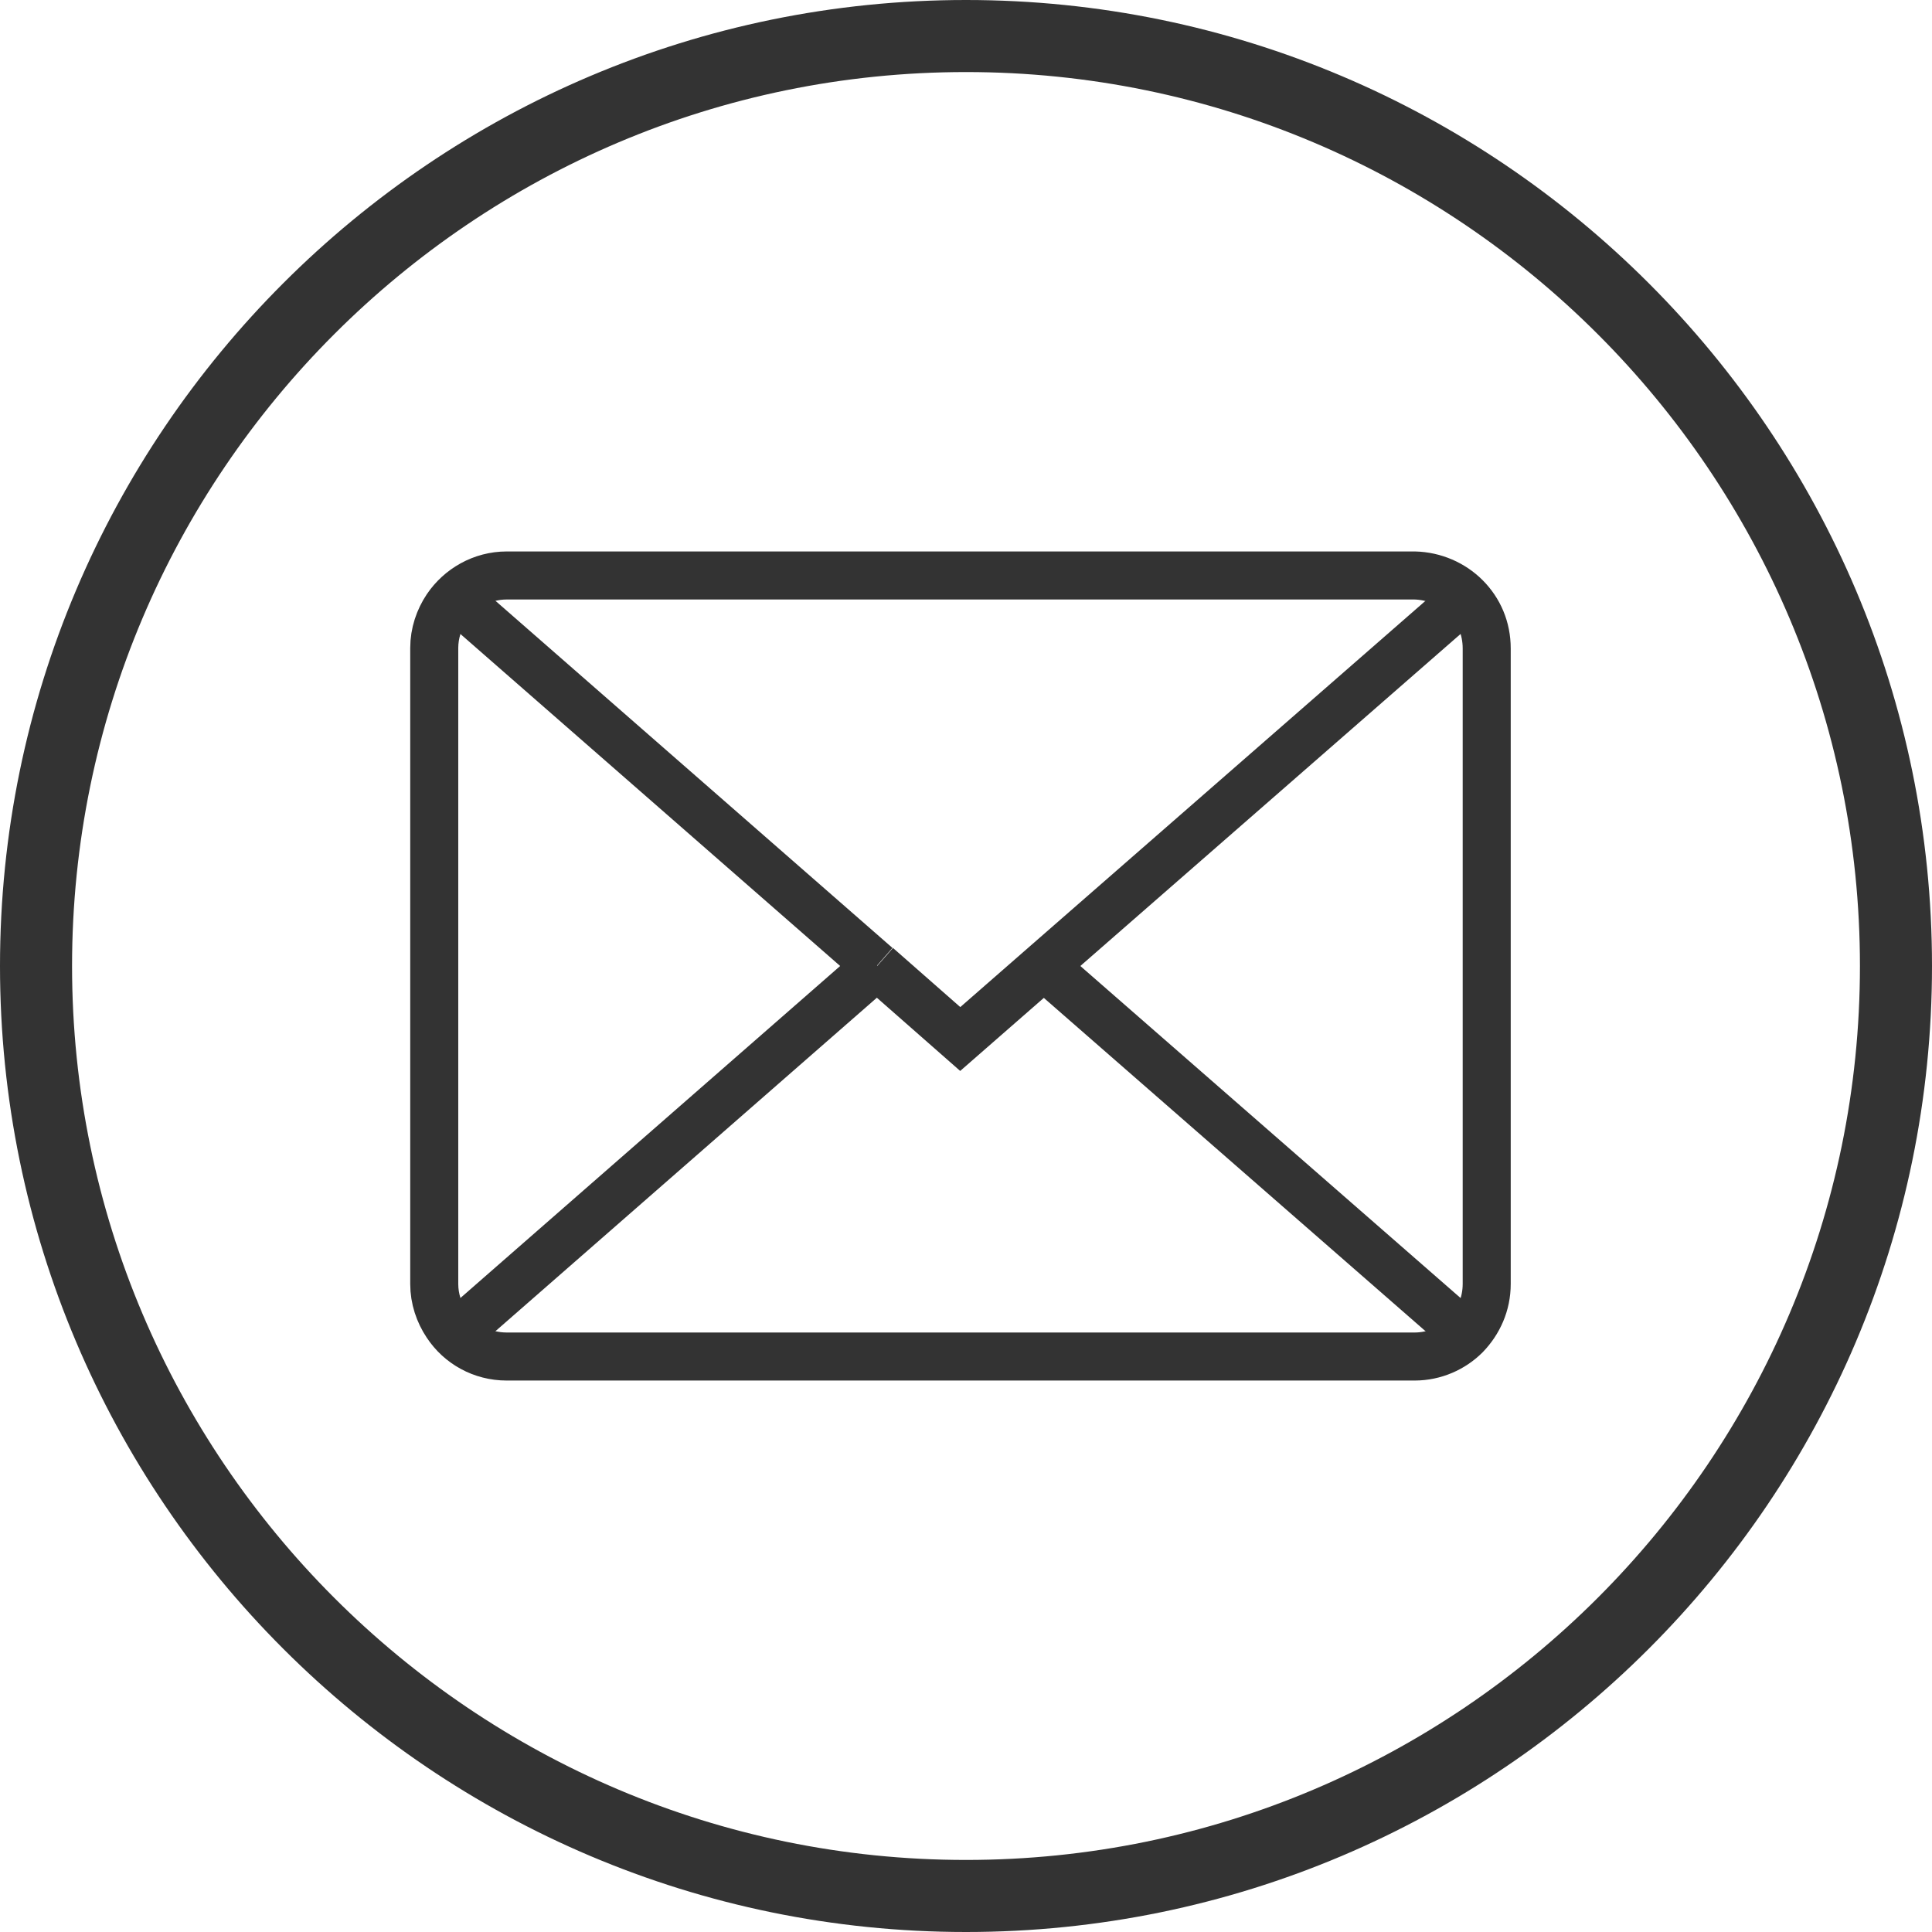
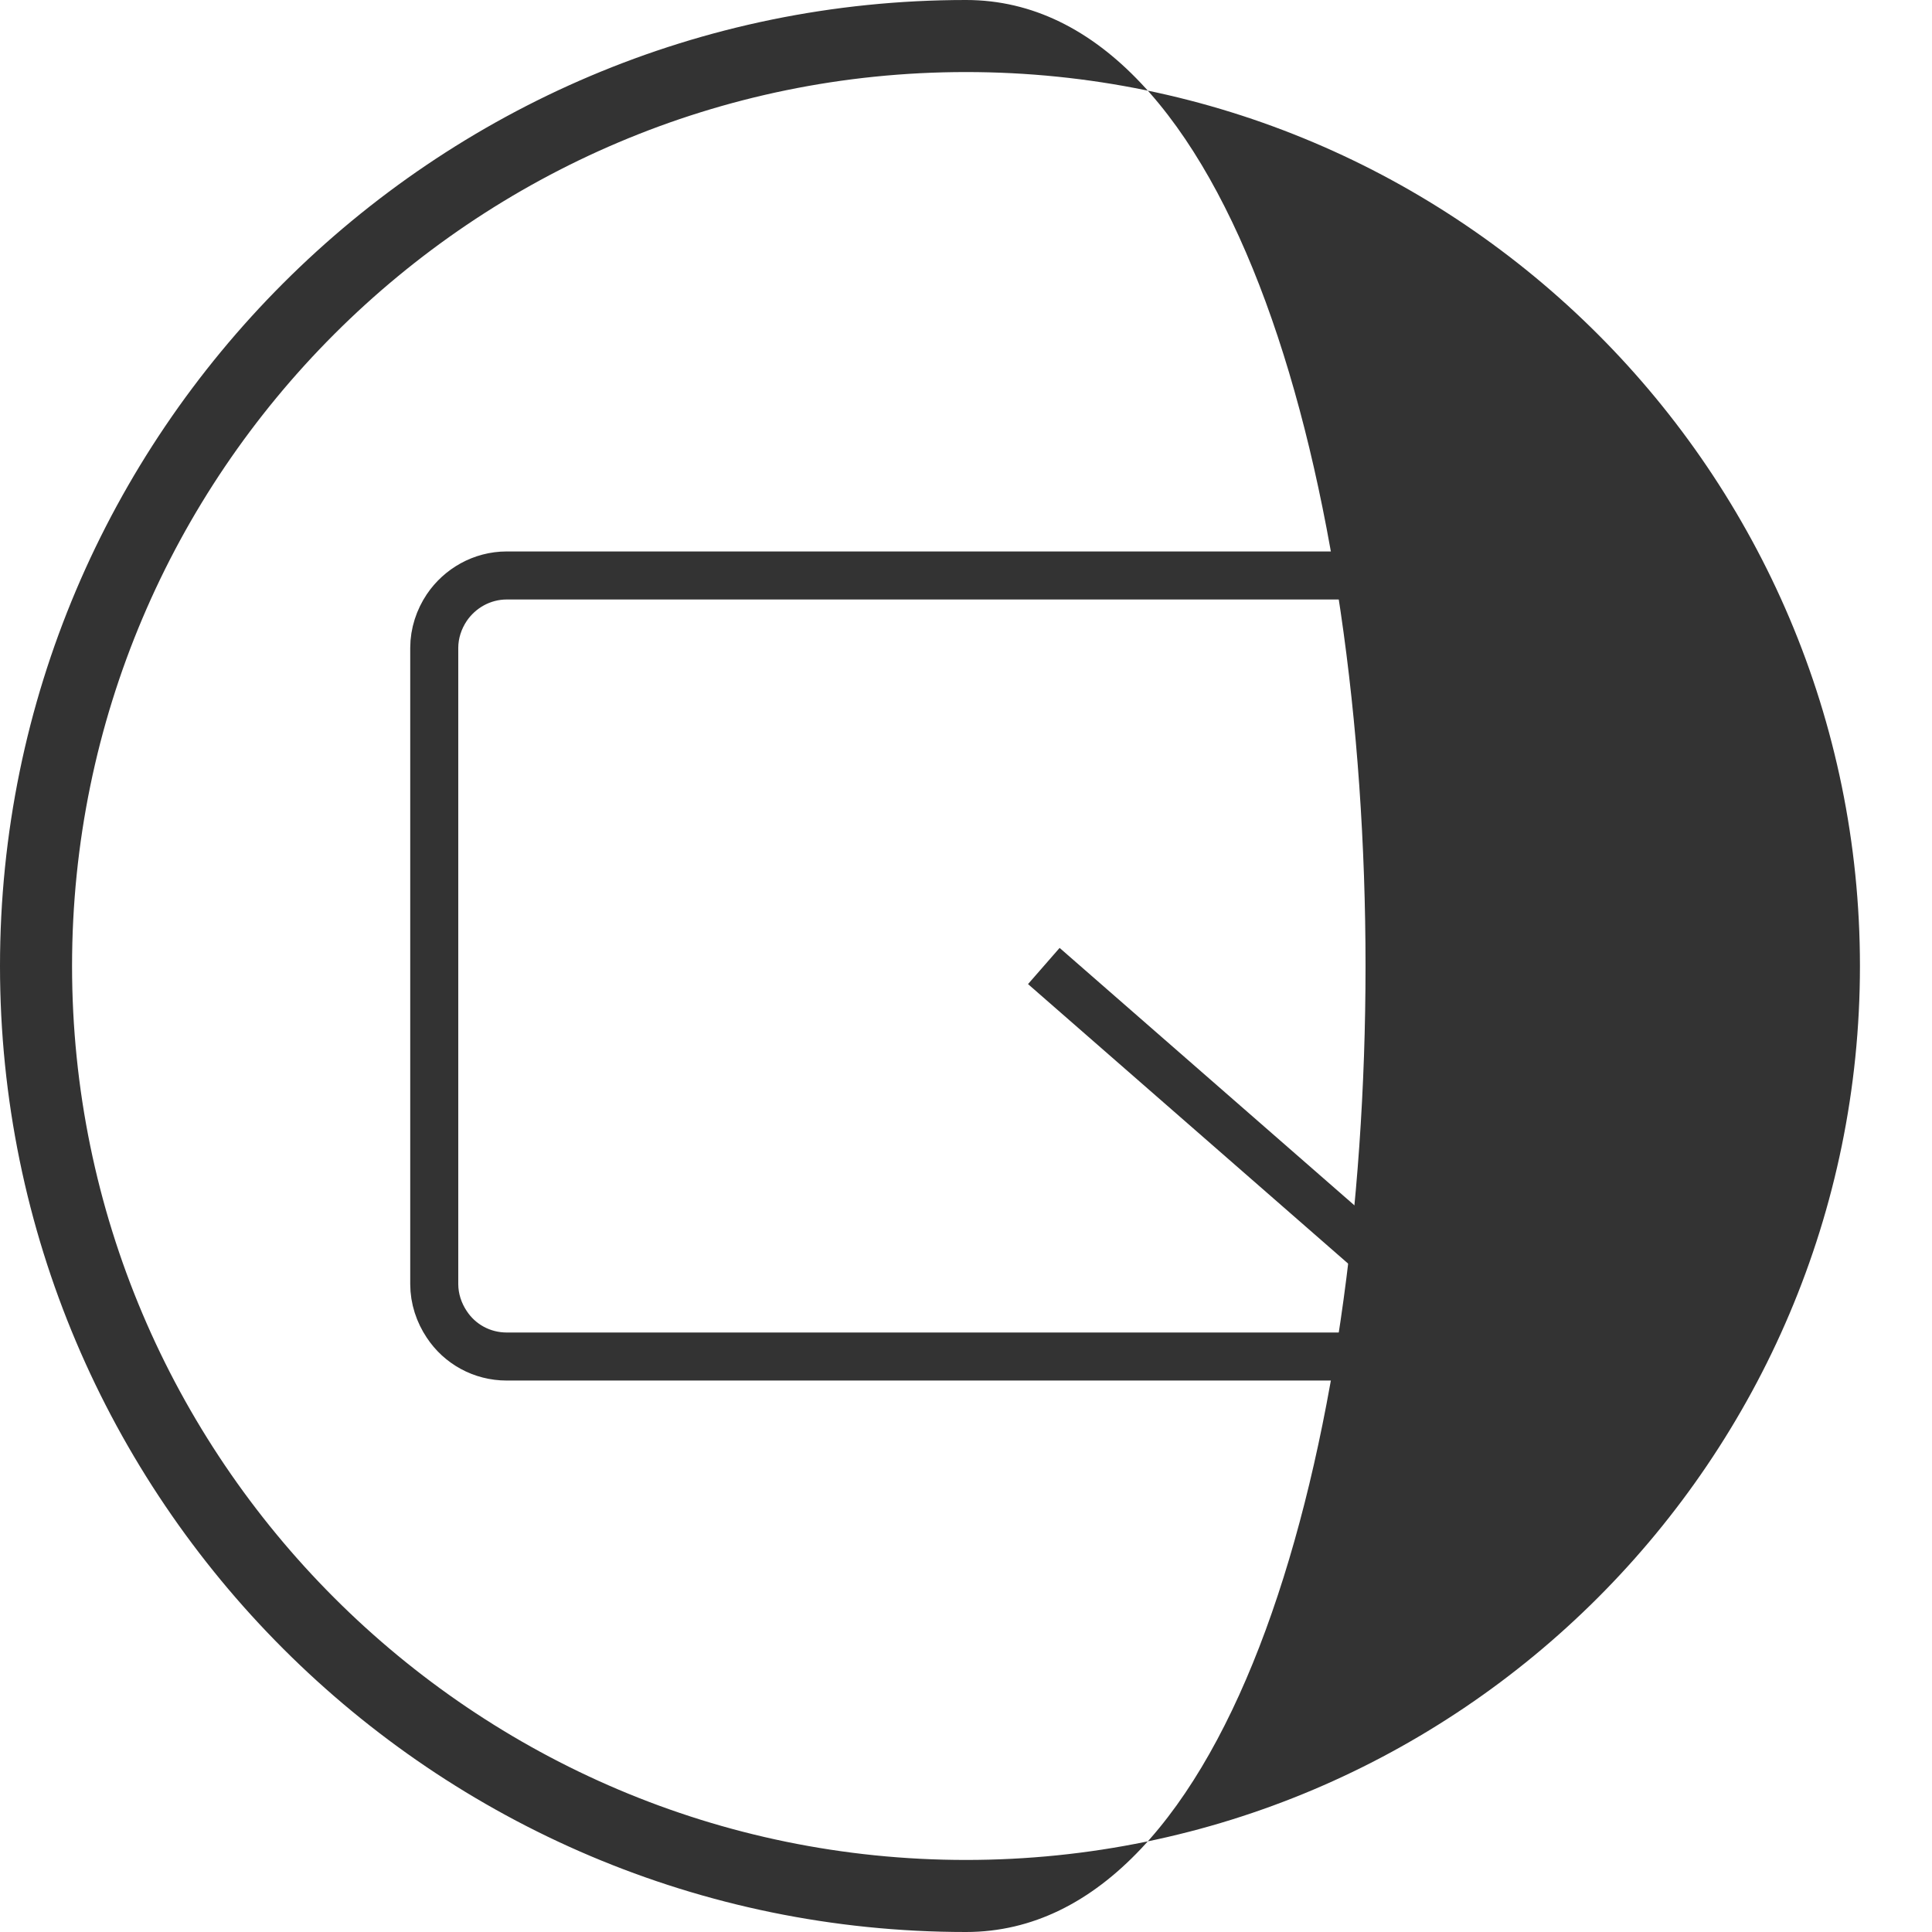
<svg xmlns="http://www.w3.org/2000/svg" version="1.1" x="0px" y="0px" viewBox="0 0 40.22 40.22" style="enable-background:new 0 0 40.22 40.22;" xml:space="preserve">
  <style type="text/css">
	.st0{clip-path:url(#SVGID_2_);fill:#333333;}
	.st1{fill:#FFFFFF;}
	.st2{fill:#333333;}
	.st3{fill:none;stroke:#333333;stroke-miterlimit:10;}
	.st4{fill:none;stroke:#333333;stroke-linecap:round;stroke-linejoin:round;stroke-miterlimit:10;}
	.st5{fill:none;stroke:#1D8341;stroke-miterlimit:10;}
	.st6{fill:#1D8341;}
	.st7{clip-path:url(#SVGID_4_);}
	.st8{clip-path:url(#SVGID_8_);}
	.st9{clip-path:url(#SVGID_10_);fill:#1D8341;}
	.st10{opacity:0.1;clip-path:url(#SVGID_10_);}
	.st11{fill:none;stroke:#FFFFFF;stroke-width:5;stroke-miterlimit:10;}
	.st12{fill:#74C255;}
	.st13{fill:none;stroke:#FFFFFF;stroke-miterlimit:10;}
</style>
  <g id="contact">
</g>
  <g id="faq">
    <g>
-       <path class="st2" d="M20.11,0C9.02,0,0,9.02,0,20.11s9.02,20.11,20.11,20.11s20.11-9.02,20.11-20.11S31.2,0,20.11,0z M20.11,38.72    C9.85,38.72,1.5,30.37,1.5,20.11S9.85,1.5,20.11,1.5c10.26,0,18.61,8.35,18.61,18.61S30.37,38.72,20.11,38.72z" />
+       <path class="st2" d="M20.11,0C9.02,0,0,9.02,0,20.11s9.02,20.11,20.11,20.11S31.2,0,20.11,0z M20.11,38.72    C9.85,38.72,1.5,30.37,1.5,20.11S9.85,1.5,20.11,1.5c10.26,0,18.61,8.35,18.61,18.61S30.37,38.72,20.11,38.72z" />
      <g>
        <g id="XMLID_1_">
          <g>
            <path class="st3" d="M30.51,12.43c0.28,0.28,0.44,0.65,0.44,1.07v13.23c0,0.42-0.17,0.79-0.44,1.07       c-0.27,0.27-0.65,0.44-1.06,0.44h-18.9c-0.52,0-0.98-0.26-1.25-0.67c-0.16-0.24-0.26-0.53-0.26-0.84V13.49       c0-0.31,0.1-0.6,0.26-0.84c0.27-0.4,0.73-0.67,1.25-0.67h18.9C29.86,11.99,30.24,12.16,30.51,12.43z" />
-             <polyline class="st3" points="18.26,20.11 19.99,21.63 21.73,20.11 30.17,12.74      " />
-             <line class="st3" x1="9.82" y1="12.74" x2="18.25" y2="20.11" />
-             <polyline class="st3" points="18.26,20.11 18.25,20.11 9.82,27.48      " />
            <line class="st3" x1="30.17" y1="27.48" x2="21.73" y2="20.11" />
          </g>
        </g>
      </g>
    </g>
  </g>
  <g id="form">
</g>
  <g id="top">
</g>
  <g id="HERO">
</g>
</svg>